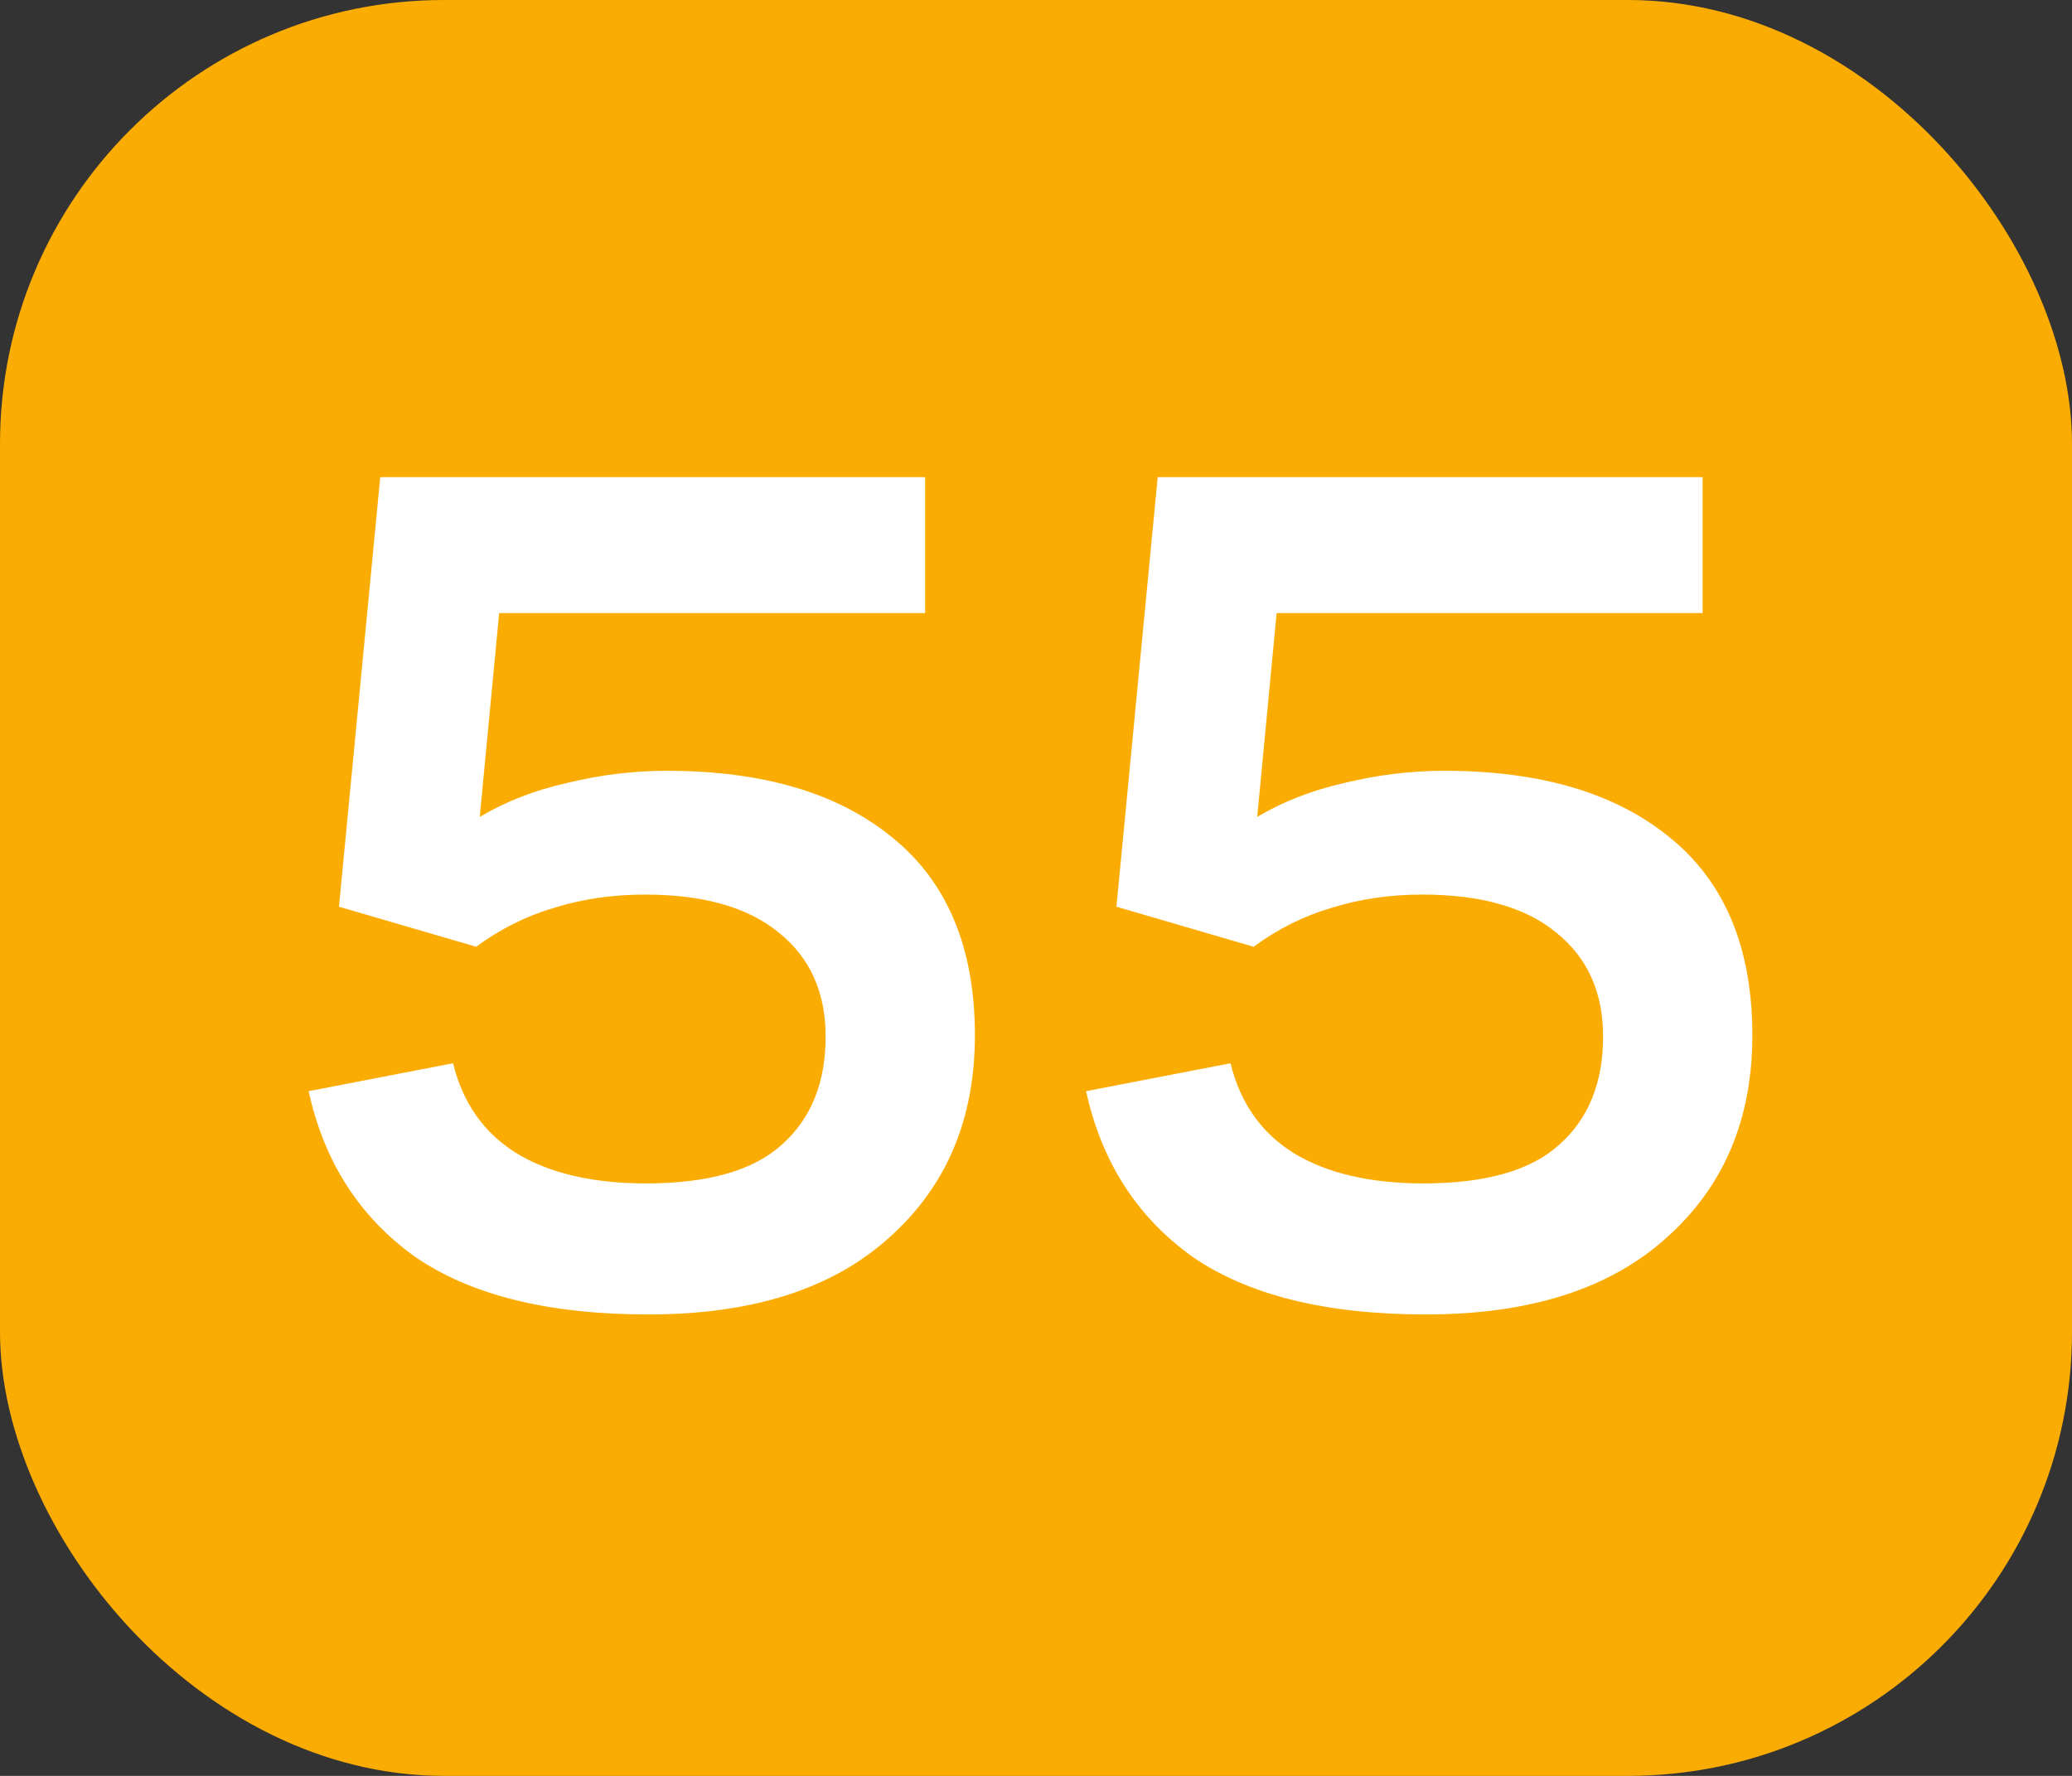
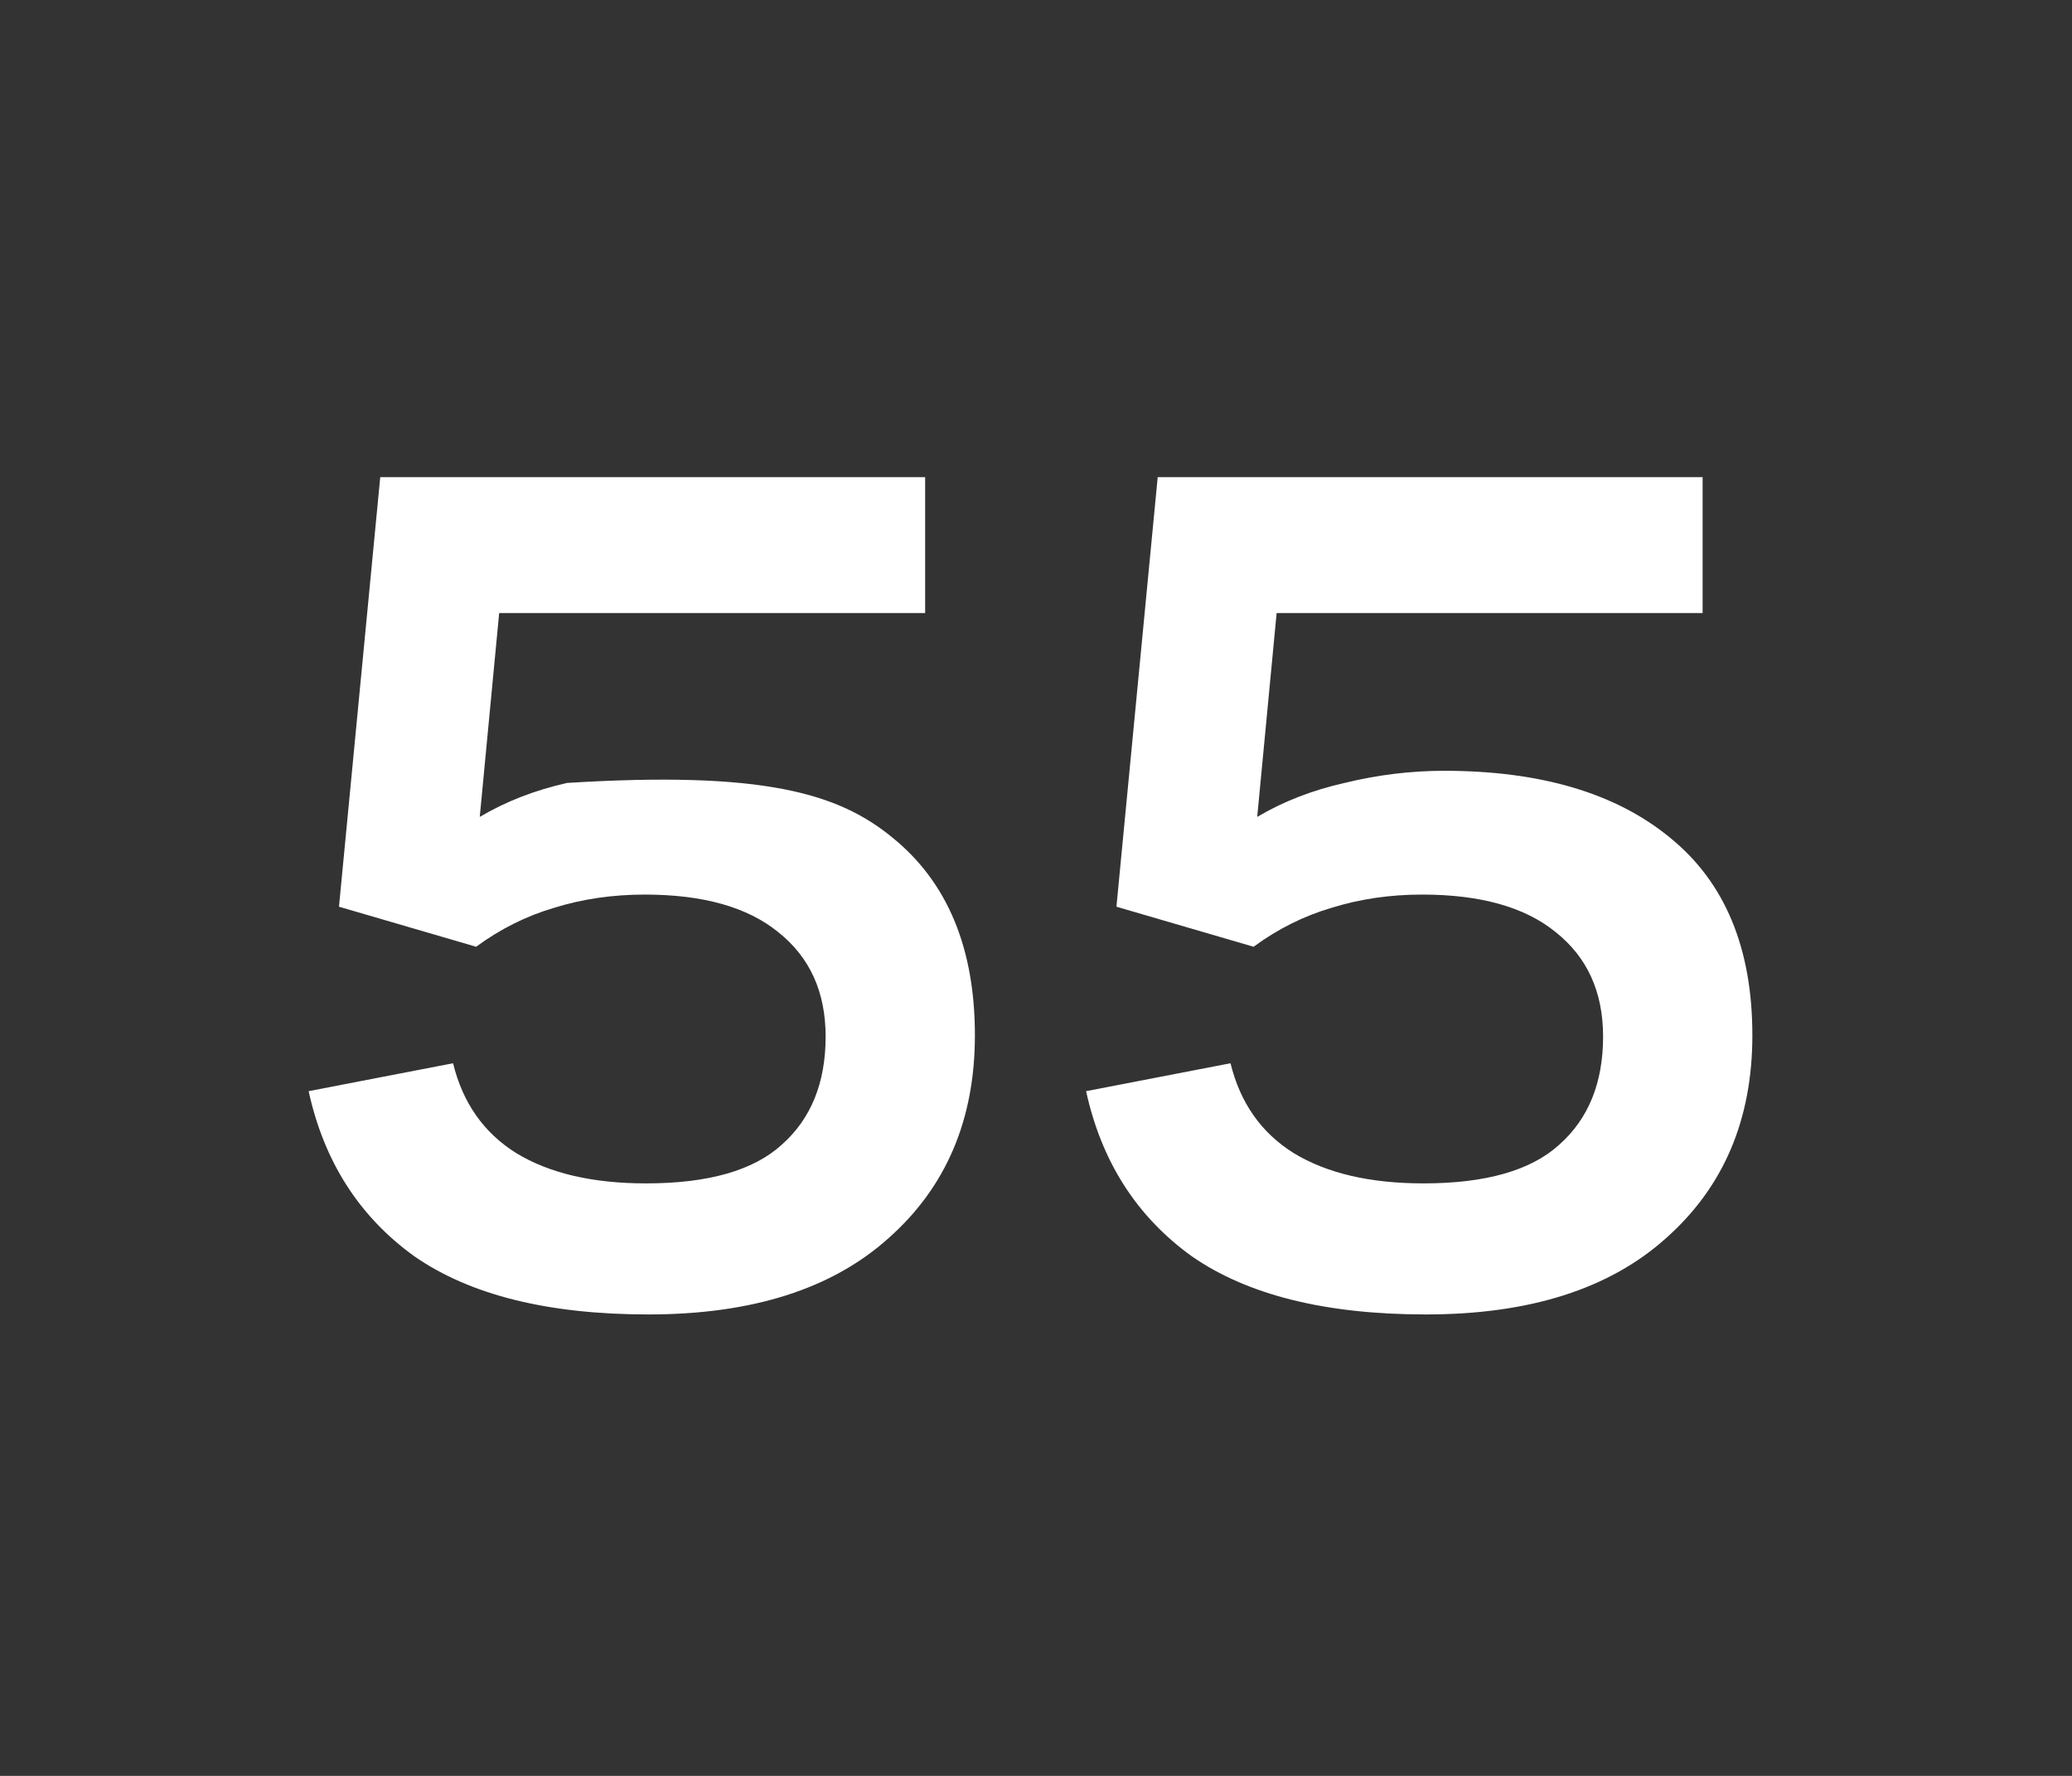
<svg xmlns="http://www.w3.org/2000/svg" width="140" height="120" viewBox="0 0 140 120" fill="none">
  <rect x="0" y="0" width="140" height="120" fill="#333333" stroke="none" />
-   <rect width="140" height="120" rx="30" fill="#FBAC02" />
-   <path d="M62.51 41.424H33.728L32.416 55.2C34.165 54.161 36.133 53.396 38.32 52.904C40.561 52.357 42.803 52.084 45.044 52.084C51.549 52.084 56.633 53.587 60.296 56.594C64.013 59.601 65.872 64.056 65.872 69.96C65.872 75.645 63.931 80.21 60.05 83.654C56.223 87.098 50.811 88.82 43.814 88.82C37.035 88.82 31.76 87.508 27.988 84.884C24.271 82.205 21.893 78.488 20.854 73.732L30.612 71.846C31.268 74.525 32.689 76.547 34.876 77.914C37.117 79.281 40.042 79.964 43.65 79.964C47.859 79.964 50.921 79.089 52.834 77.34C54.802 75.591 55.786 73.158 55.786 70.042C55.786 67.035 54.72 64.685 52.588 62.99C50.511 61.295 47.504 60.448 43.568 60.448C41.381 60.448 39.331 60.749 37.418 61.35C35.559 61.897 33.81 62.771 32.17 63.974L22.904 61.268L25.692 32.24H62.51V41.424ZM115.041 41.424H86.259L84.947 55.2C86.697 54.161 88.665 53.396 90.851 52.904C93.093 52.357 95.334 52.084 97.575 52.084C104.081 52.084 109.165 53.587 112.827 56.594C116.545 59.601 118.403 64.056 118.403 69.96C118.403 75.645 116.463 80.21 112.581 83.654C108.755 87.098 103.343 88.82 96.345 88.82C89.567 88.82 84.291 87.508 80.519 84.884C76.802 82.205 74.424 78.488 73.385 73.732L83.143 71.846C83.799 74.525 85.221 76.547 87.407 77.914C89.649 79.281 92.573 79.964 96.181 79.964C100.391 79.964 103.452 79.089 105.365 77.34C107.333 75.591 108.317 73.158 108.317 70.042C108.317 67.035 107.251 64.685 105.119 62.99C103.042 61.295 100.035 60.448 96.099 60.448C93.913 60.448 91.863 60.749 89.949 61.35C88.091 61.897 86.341 62.771 84.701 63.974L75.435 61.268L78.223 32.24H115.041V41.424Z" fill="white" />
+   <path d="M62.51 41.424H33.728L32.416 55.2C34.165 54.161 36.133 53.396 38.32 52.904C51.549 52.084 56.633 53.587 60.296 56.594C64.013 59.601 65.872 64.056 65.872 69.96C65.872 75.645 63.931 80.21 60.05 83.654C56.223 87.098 50.811 88.82 43.814 88.82C37.035 88.82 31.76 87.508 27.988 84.884C24.271 82.205 21.893 78.488 20.854 73.732L30.612 71.846C31.268 74.525 32.689 76.547 34.876 77.914C37.117 79.281 40.042 79.964 43.65 79.964C47.859 79.964 50.921 79.089 52.834 77.34C54.802 75.591 55.786 73.158 55.786 70.042C55.786 67.035 54.72 64.685 52.588 62.99C50.511 61.295 47.504 60.448 43.568 60.448C41.381 60.448 39.331 60.749 37.418 61.35C35.559 61.897 33.81 62.771 32.17 63.974L22.904 61.268L25.692 32.24H62.51V41.424ZM115.041 41.424H86.259L84.947 55.2C86.697 54.161 88.665 53.396 90.851 52.904C93.093 52.357 95.334 52.084 97.575 52.084C104.081 52.084 109.165 53.587 112.827 56.594C116.545 59.601 118.403 64.056 118.403 69.96C118.403 75.645 116.463 80.21 112.581 83.654C108.755 87.098 103.343 88.82 96.345 88.82C89.567 88.82 84.291 87.508 80.519 84.884C76.802 82.205 74.424 78.488 73.385 73.732L83.143 71.846C83.799 74.525 85.221 76.547 87.407 77.914C89.649 79.281 92.573 79.964 96.181 79.964C100.391 79.964 103.452 79.089 105.365 77.34C107.333 75.591 108.317 73.158 108.317 70.042C108.317 67.035 107.251 64.685 105.119 62.99C103.042 61.295 100.035 60.448 96.099 60.448C93.913 60.448 91.863 60.749 89.949 61.35C88.091 61.897 86.341 62.771 84.701 63.974L75.435 61.268L78.223 32.24H115.041V41.424Z" fill="white" />
</svg>